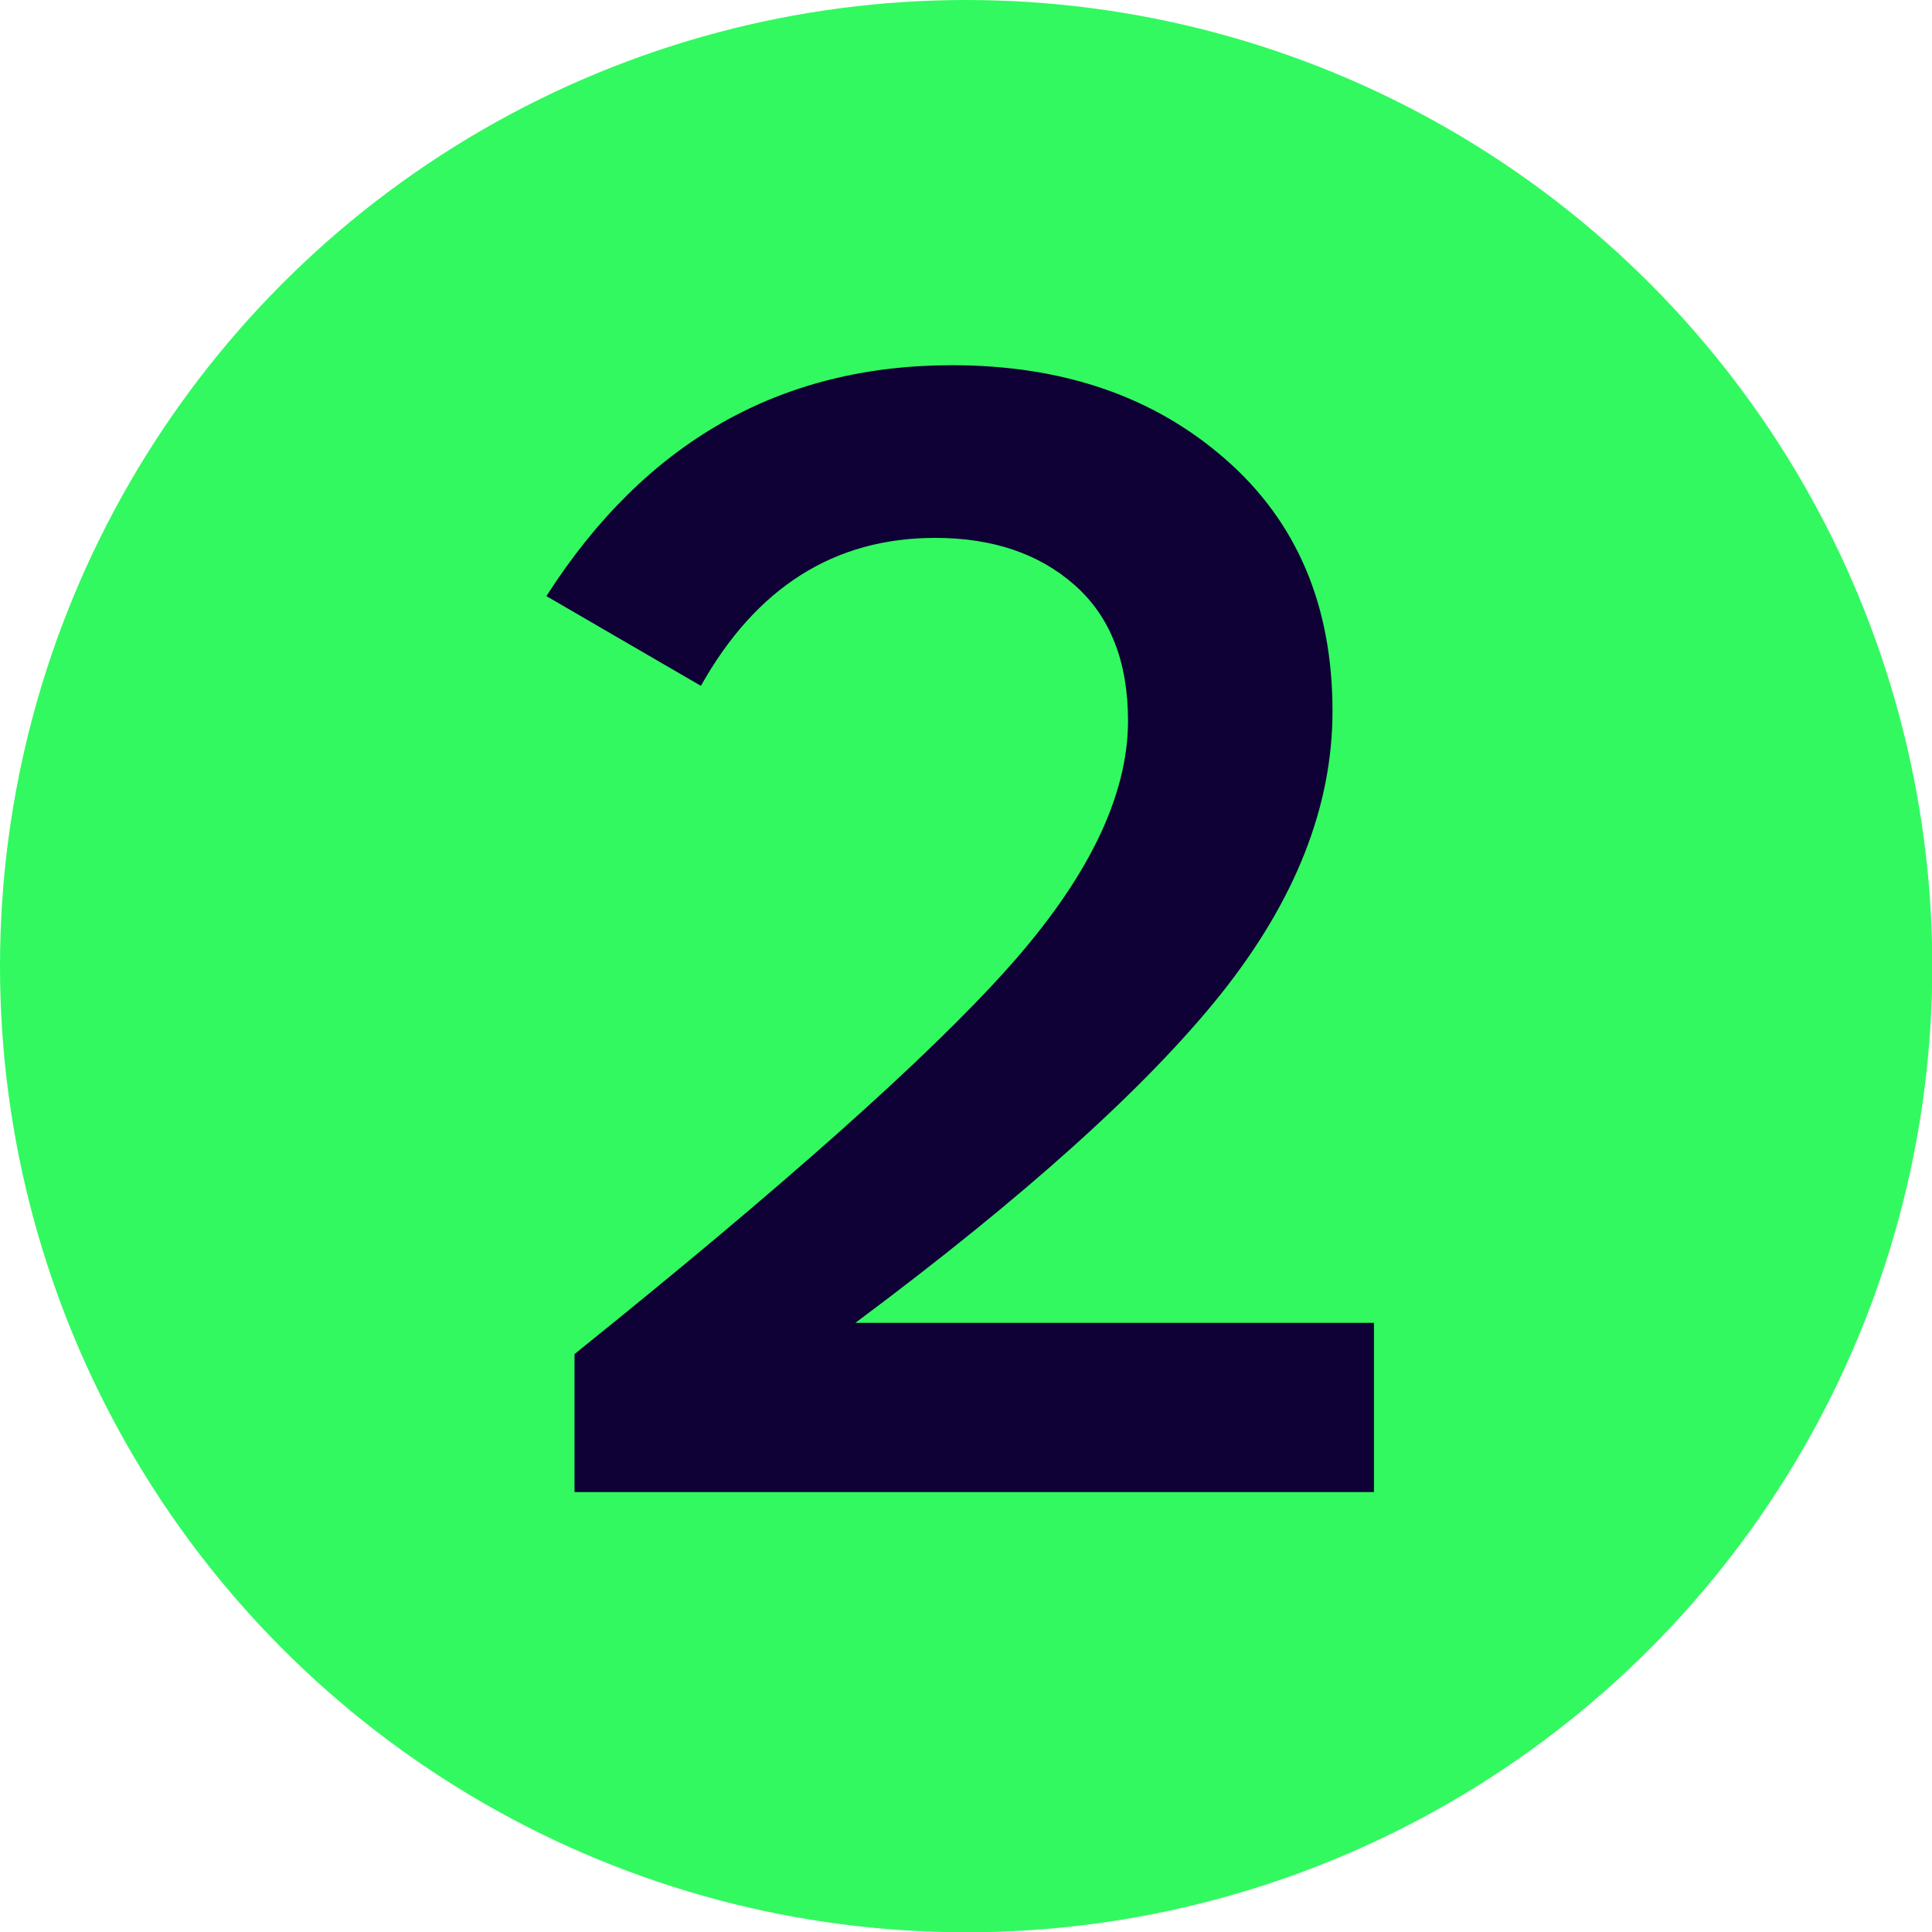
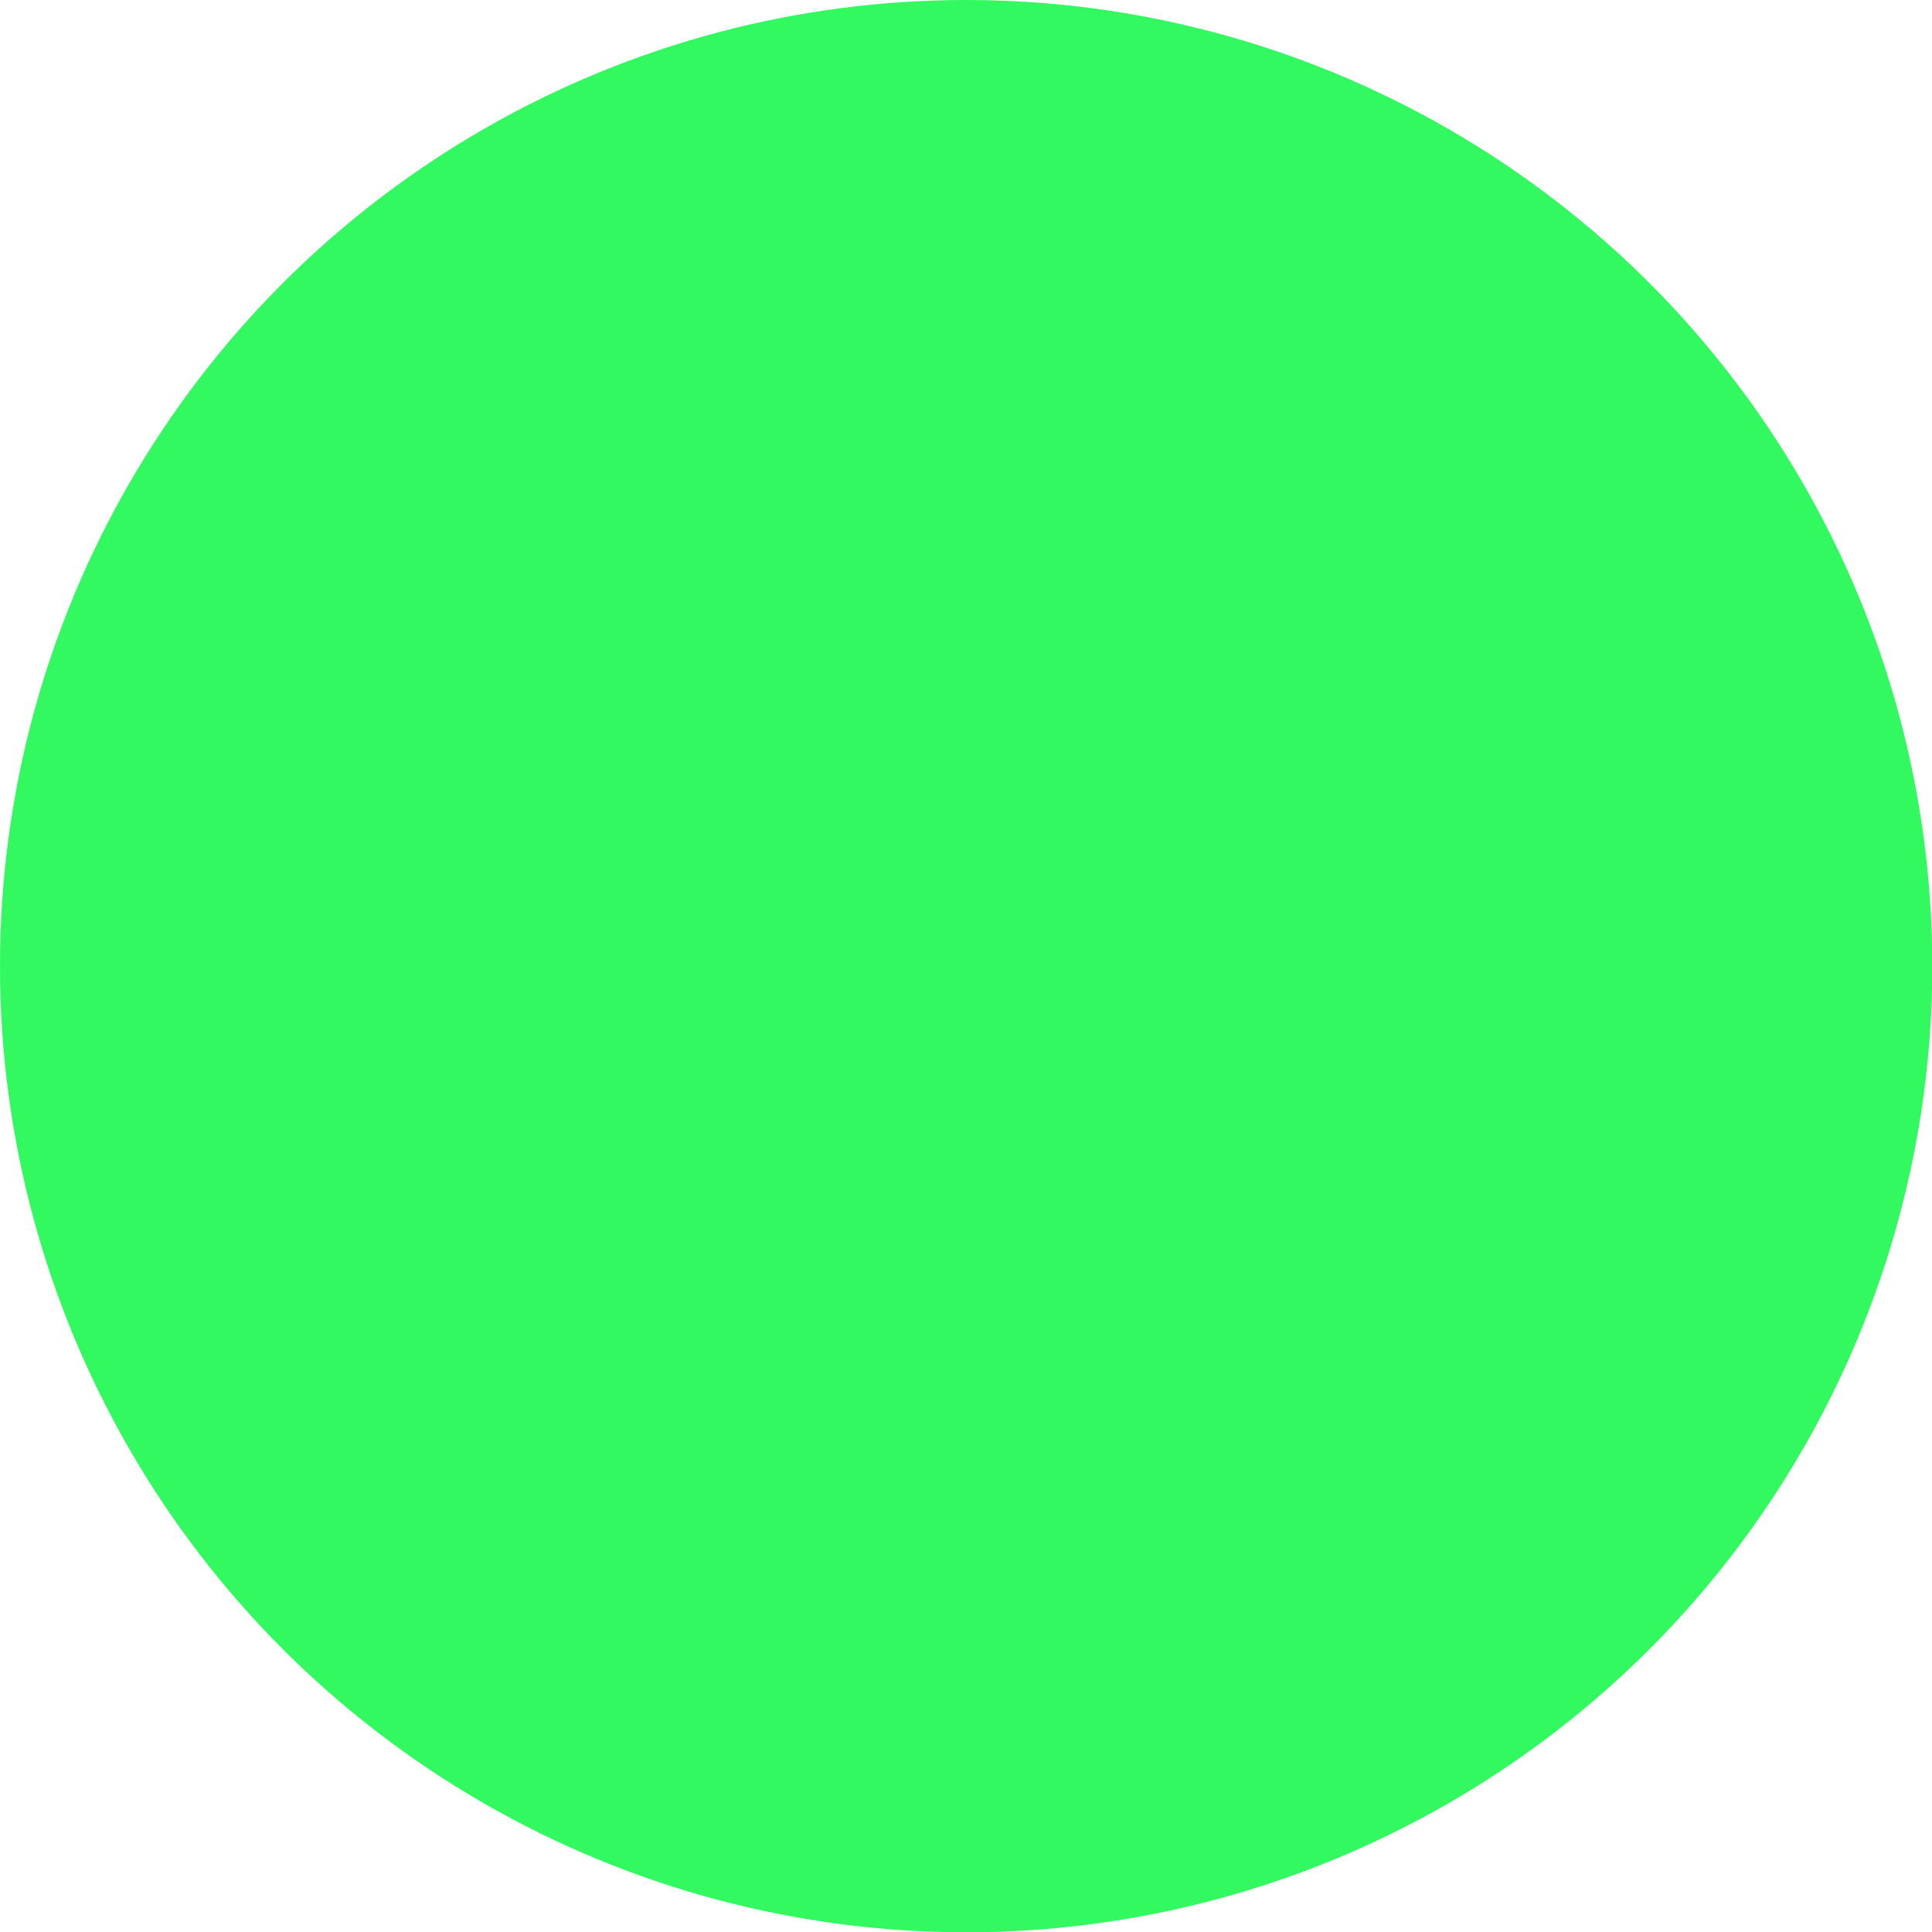
<svg xmlns="http://www.w3.org/2000/svg" id="uuid-f7bb394a-0df8-4307-8cee-6c8018b0d117" data-name="Layer 1" viewBox="0 0 68.03 68.03">
  <circle cx="34.02" cy="34.02" r="34.02" style="fill: #32f960;" />
-   <path d="M48.38,52.54h-28.15v-4.86c7.33-5.89,12.42-10.42,15.25-13.58,2.83-3.16,4.24-6.07,4.24-8.72,0-2.07-.62-3.66-1.87-4.77-1.25-1.11-2.89-1.67-4.92-1.67-3.55,0-6.3,1.74-8.25,5.21l-5.44-3.16c3.47-5.42,8.23-8.13,14.28-8.13,3.9,0,7.11,1.1,9.63,3.31,2.52,2.2,3.77,5.16,3.77,8.87,0,3.36-1.31,6.67-3.92,9.95-2.62,3.28-6.91,7.14-12.88,11.59h18.26v5.97Z" style="fill: #0f0035;" />
</svg>